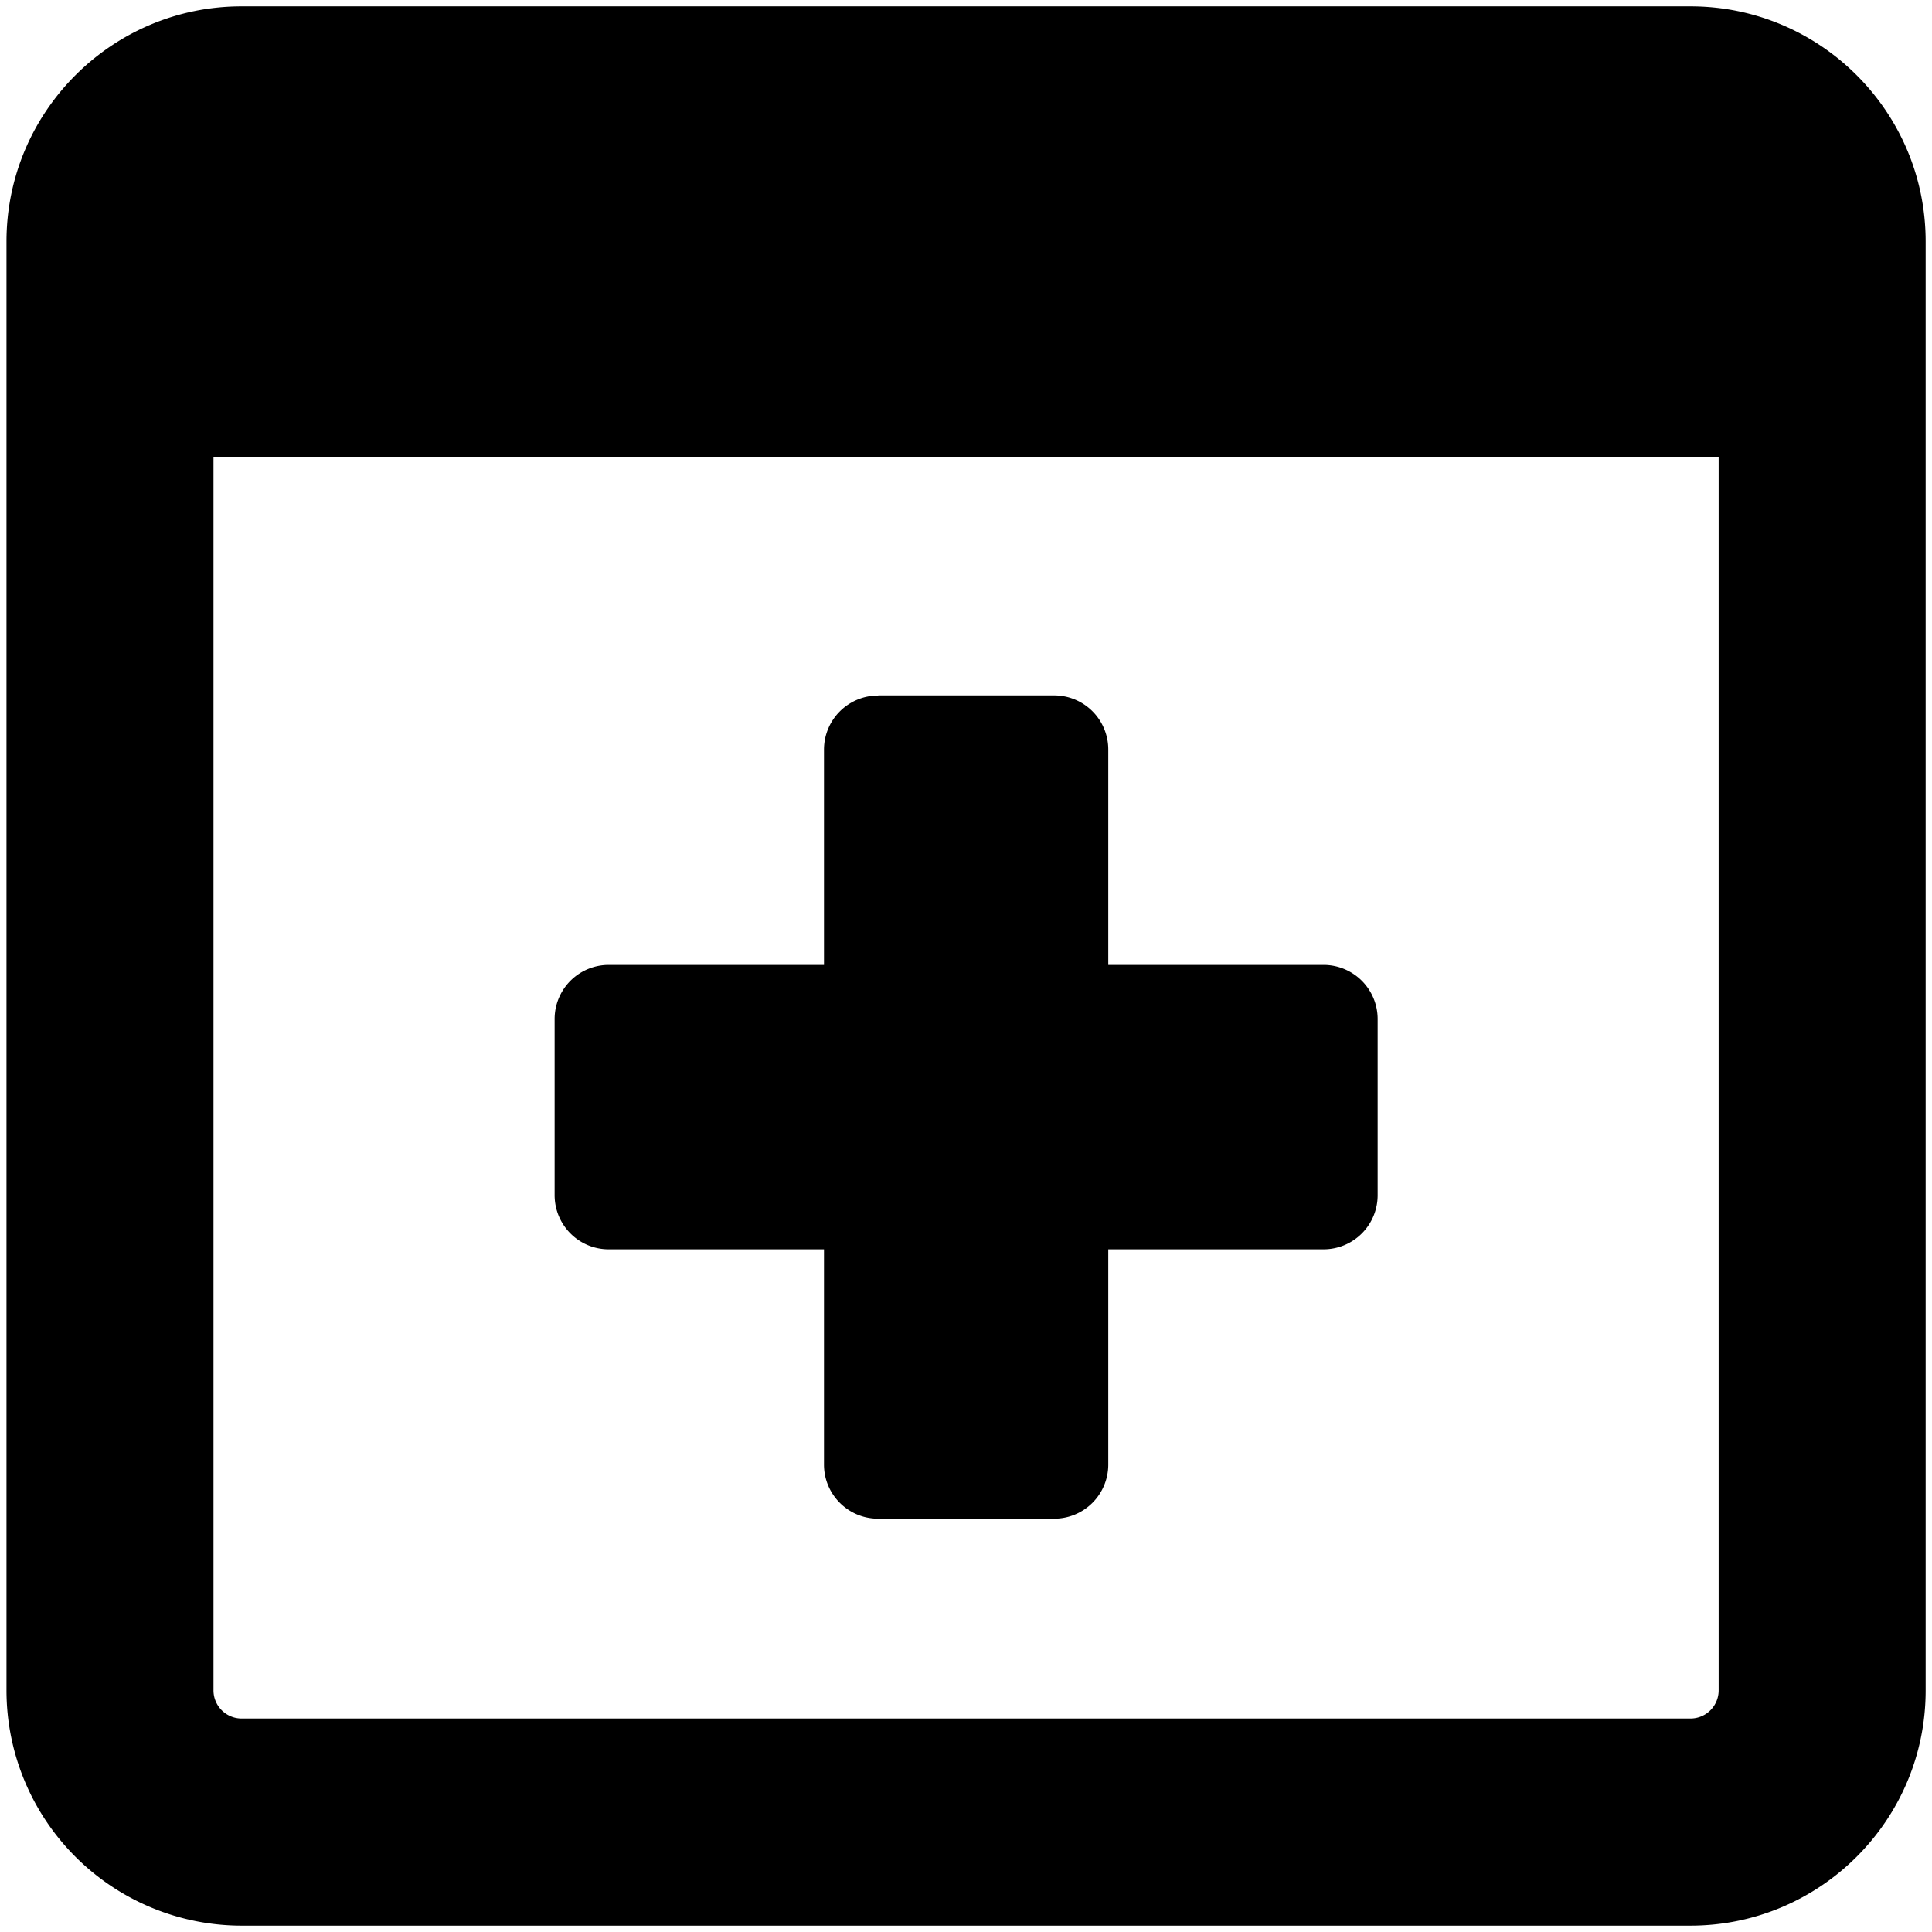
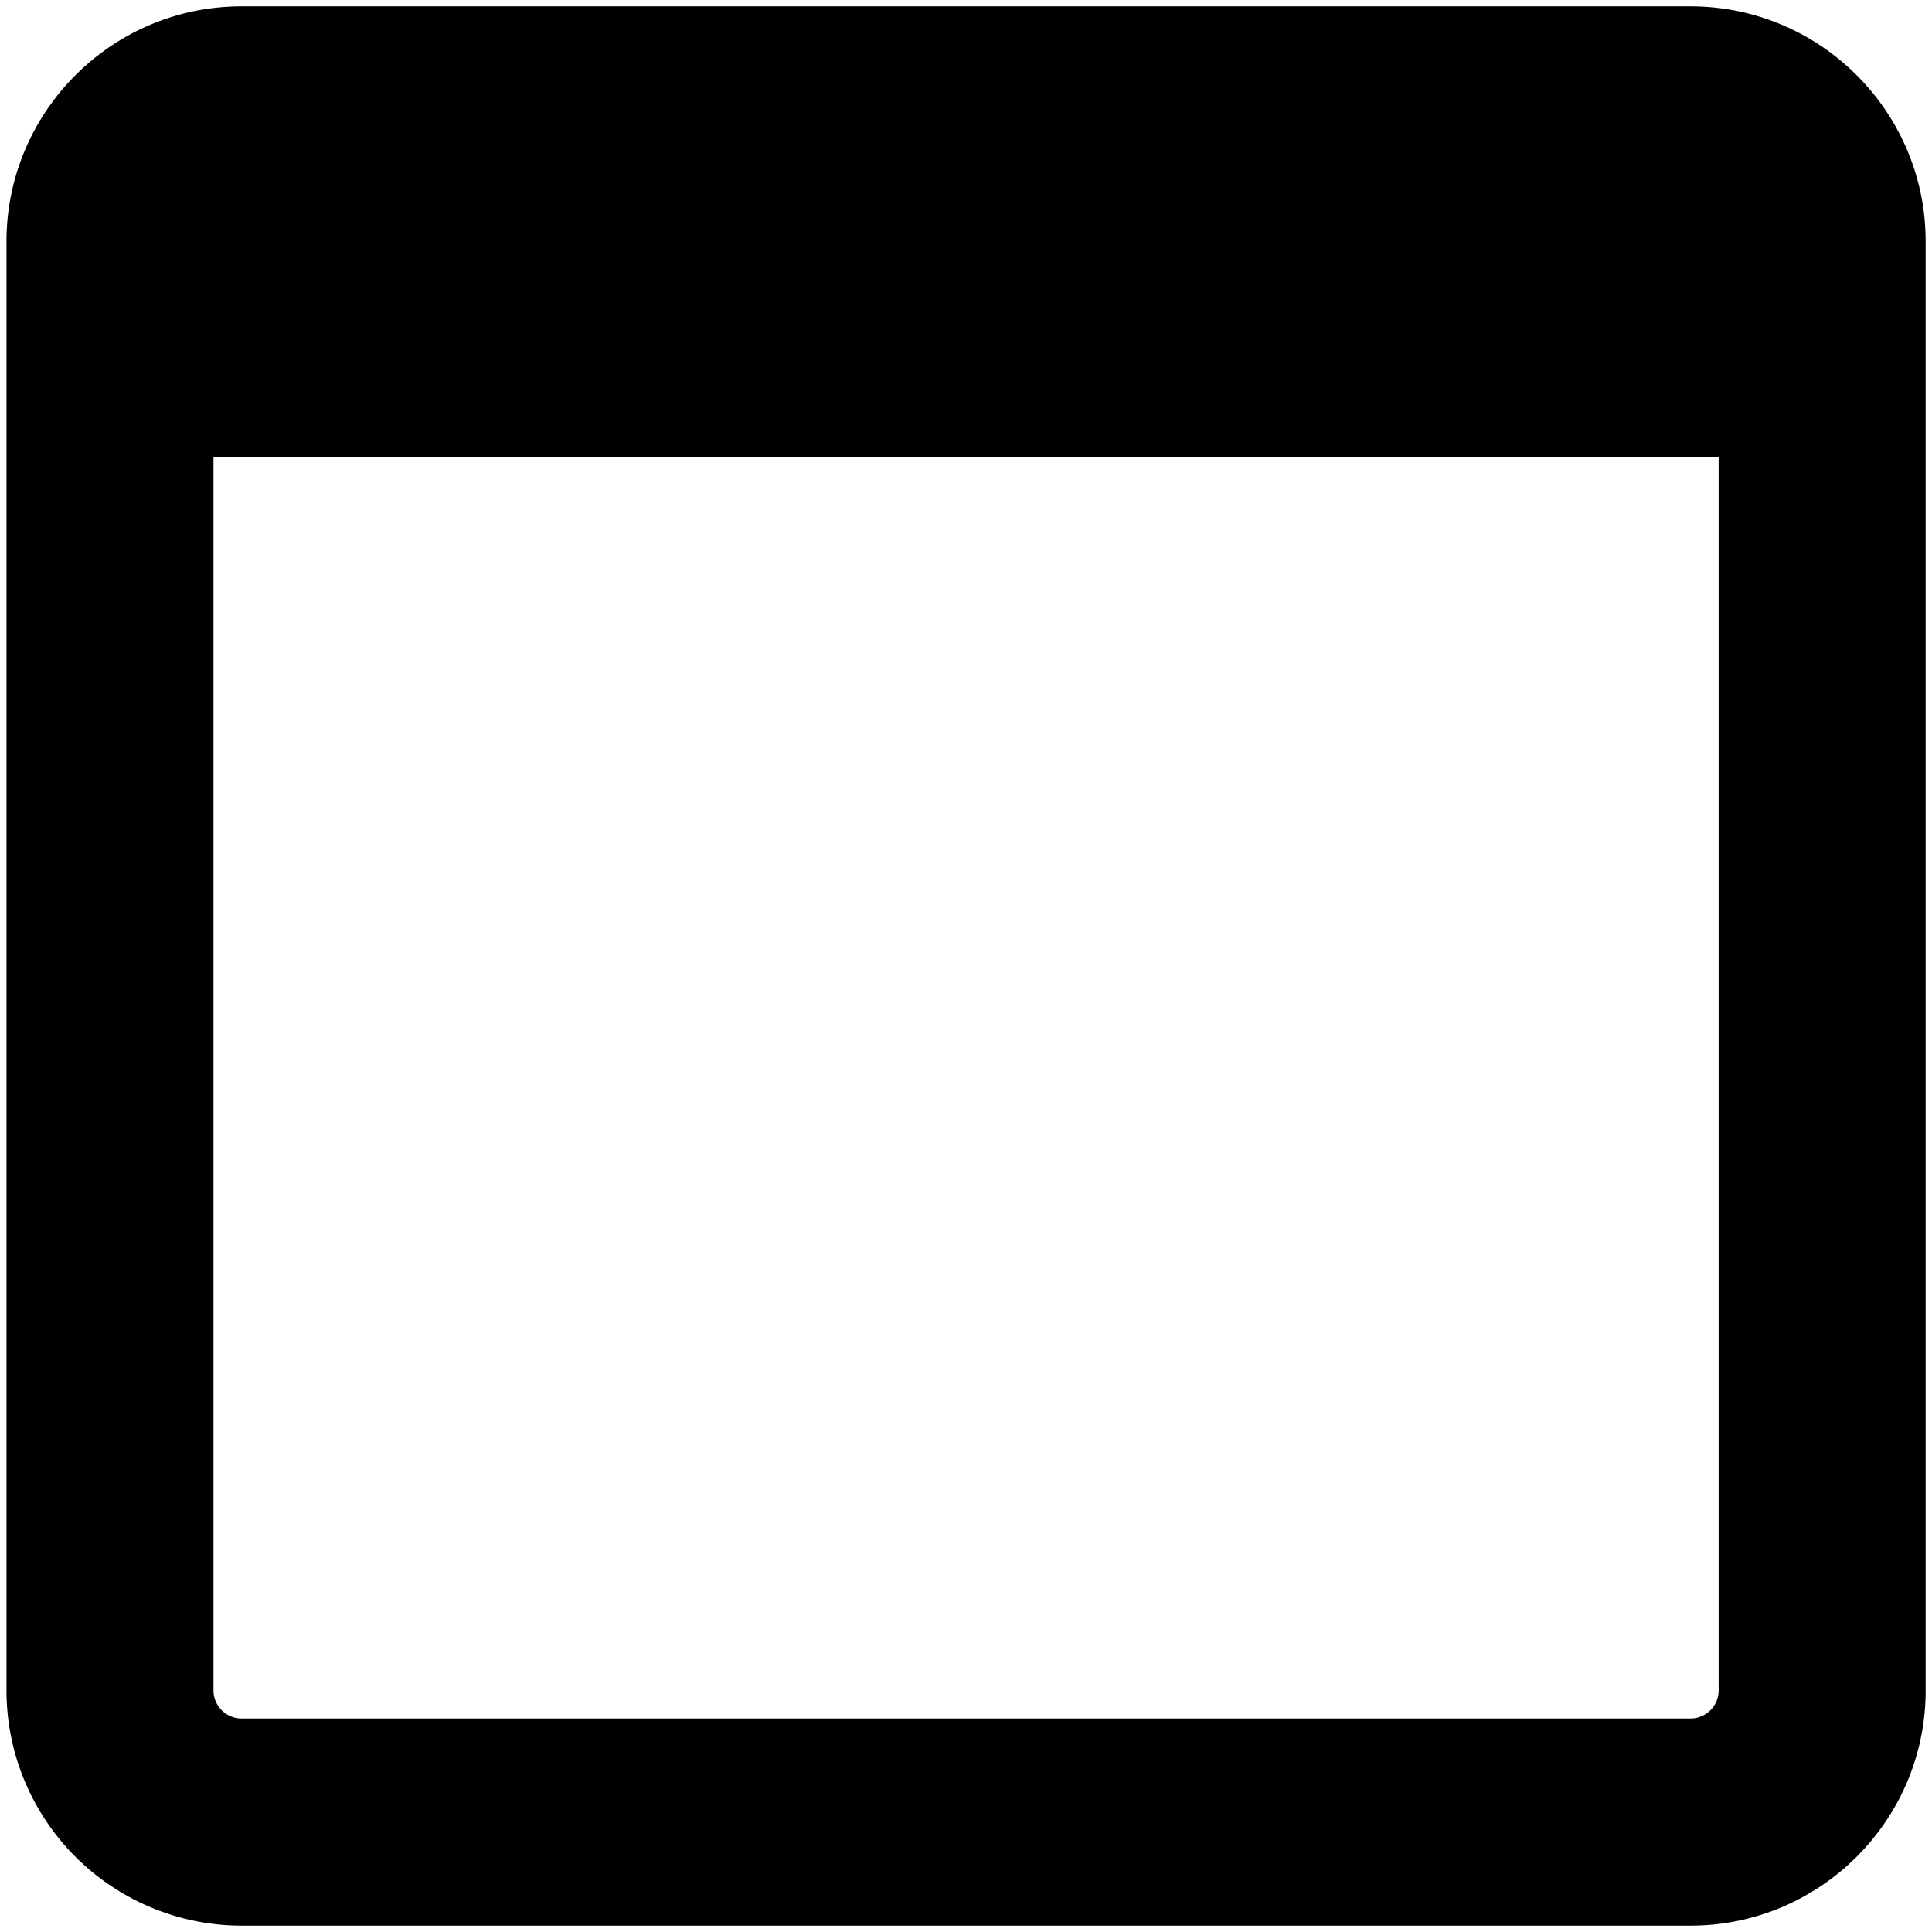
<svg xmlns="http://www.w3.org/2000/svg" fill="none" viewBox="0 0 14 14" id="Online-Medical-Web-Service--Streamline-Core">
  <desc>Online Medical Web Service Streamline Icon: https://streamlinehq.com</desc>
  <g id="online-medical-web-service">
    <path id="Union" fill="#000000" fill-rule="evenodd" d="M1.547 12.25V3.314h10.907v8.934a0.204 0.204 0 0 1 -0.204 0.205H1.751a0.204 0.204 0 0 1 -0.204 -0.205Zm-1.5 -10.5C0.047 0.81 0.81 0.046 1.75 0.046h10.5c0.94 0 1.704 0.763 1.704 1.704v10.5c0 0.94 -0.764 1.704 -1.705 1.704H1.751a1.705 1.705 0 0 1 -1.704 -1.705V1.75Z" clip-rule="evenodd" stroke-width="1" />
-     <path id="union" fill="#000000" d="M6.364 5.04a0.392 0.392 0 0 0 -0.393 0.392v1.56h-1.56a0.392 0.392 0 0 0 -0.392 0.392V8.66c0 0.217 0.175 0.393 0.392 0.393h1.56v1.56c0 0.217 0.176 0.392 0.392 0.392h1.275a0.392 0.392 0 0 0 0.393 -0.392l0 -1.56h1.56a0.392 0.392 0 0 0 0.392 -0.393V7.384a0.392 0.392 0 0 0 -0.392 -0.392l-1.56 0v-1.56a0.392 0.392 0 0 0 -0.392 -0.393H6.364Z" stroke-width="1" />
  </g>
</svg>